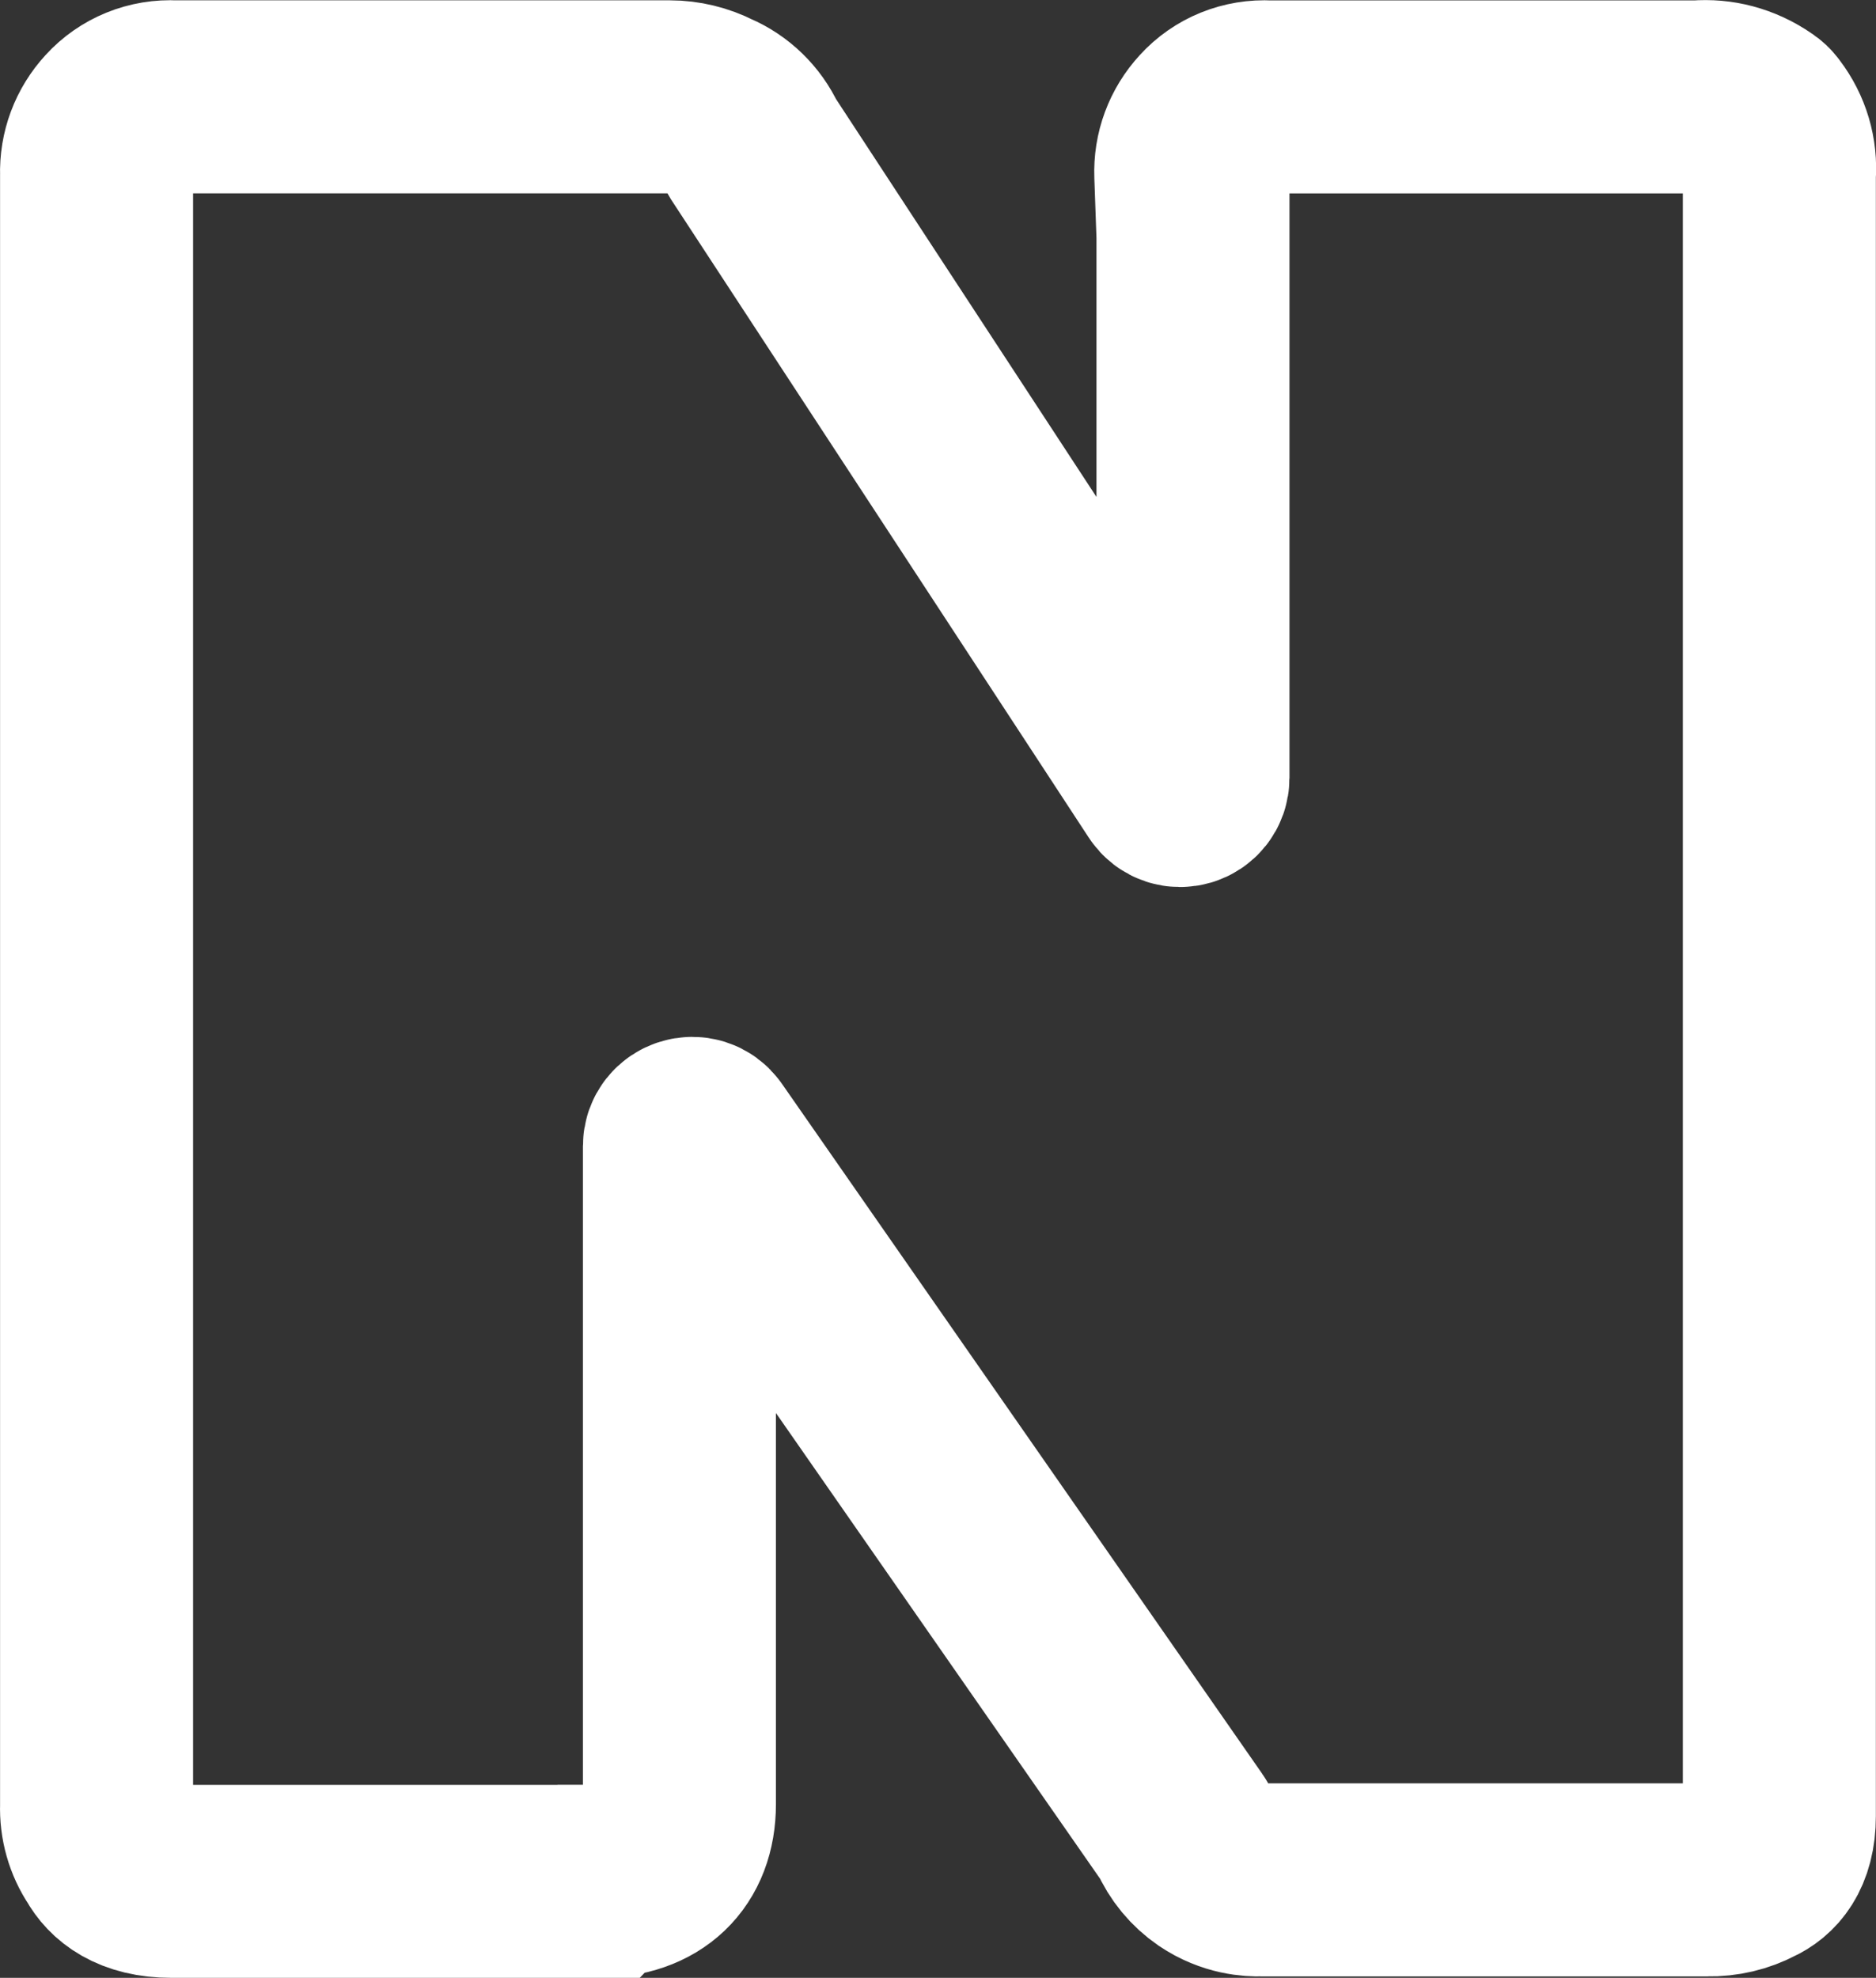
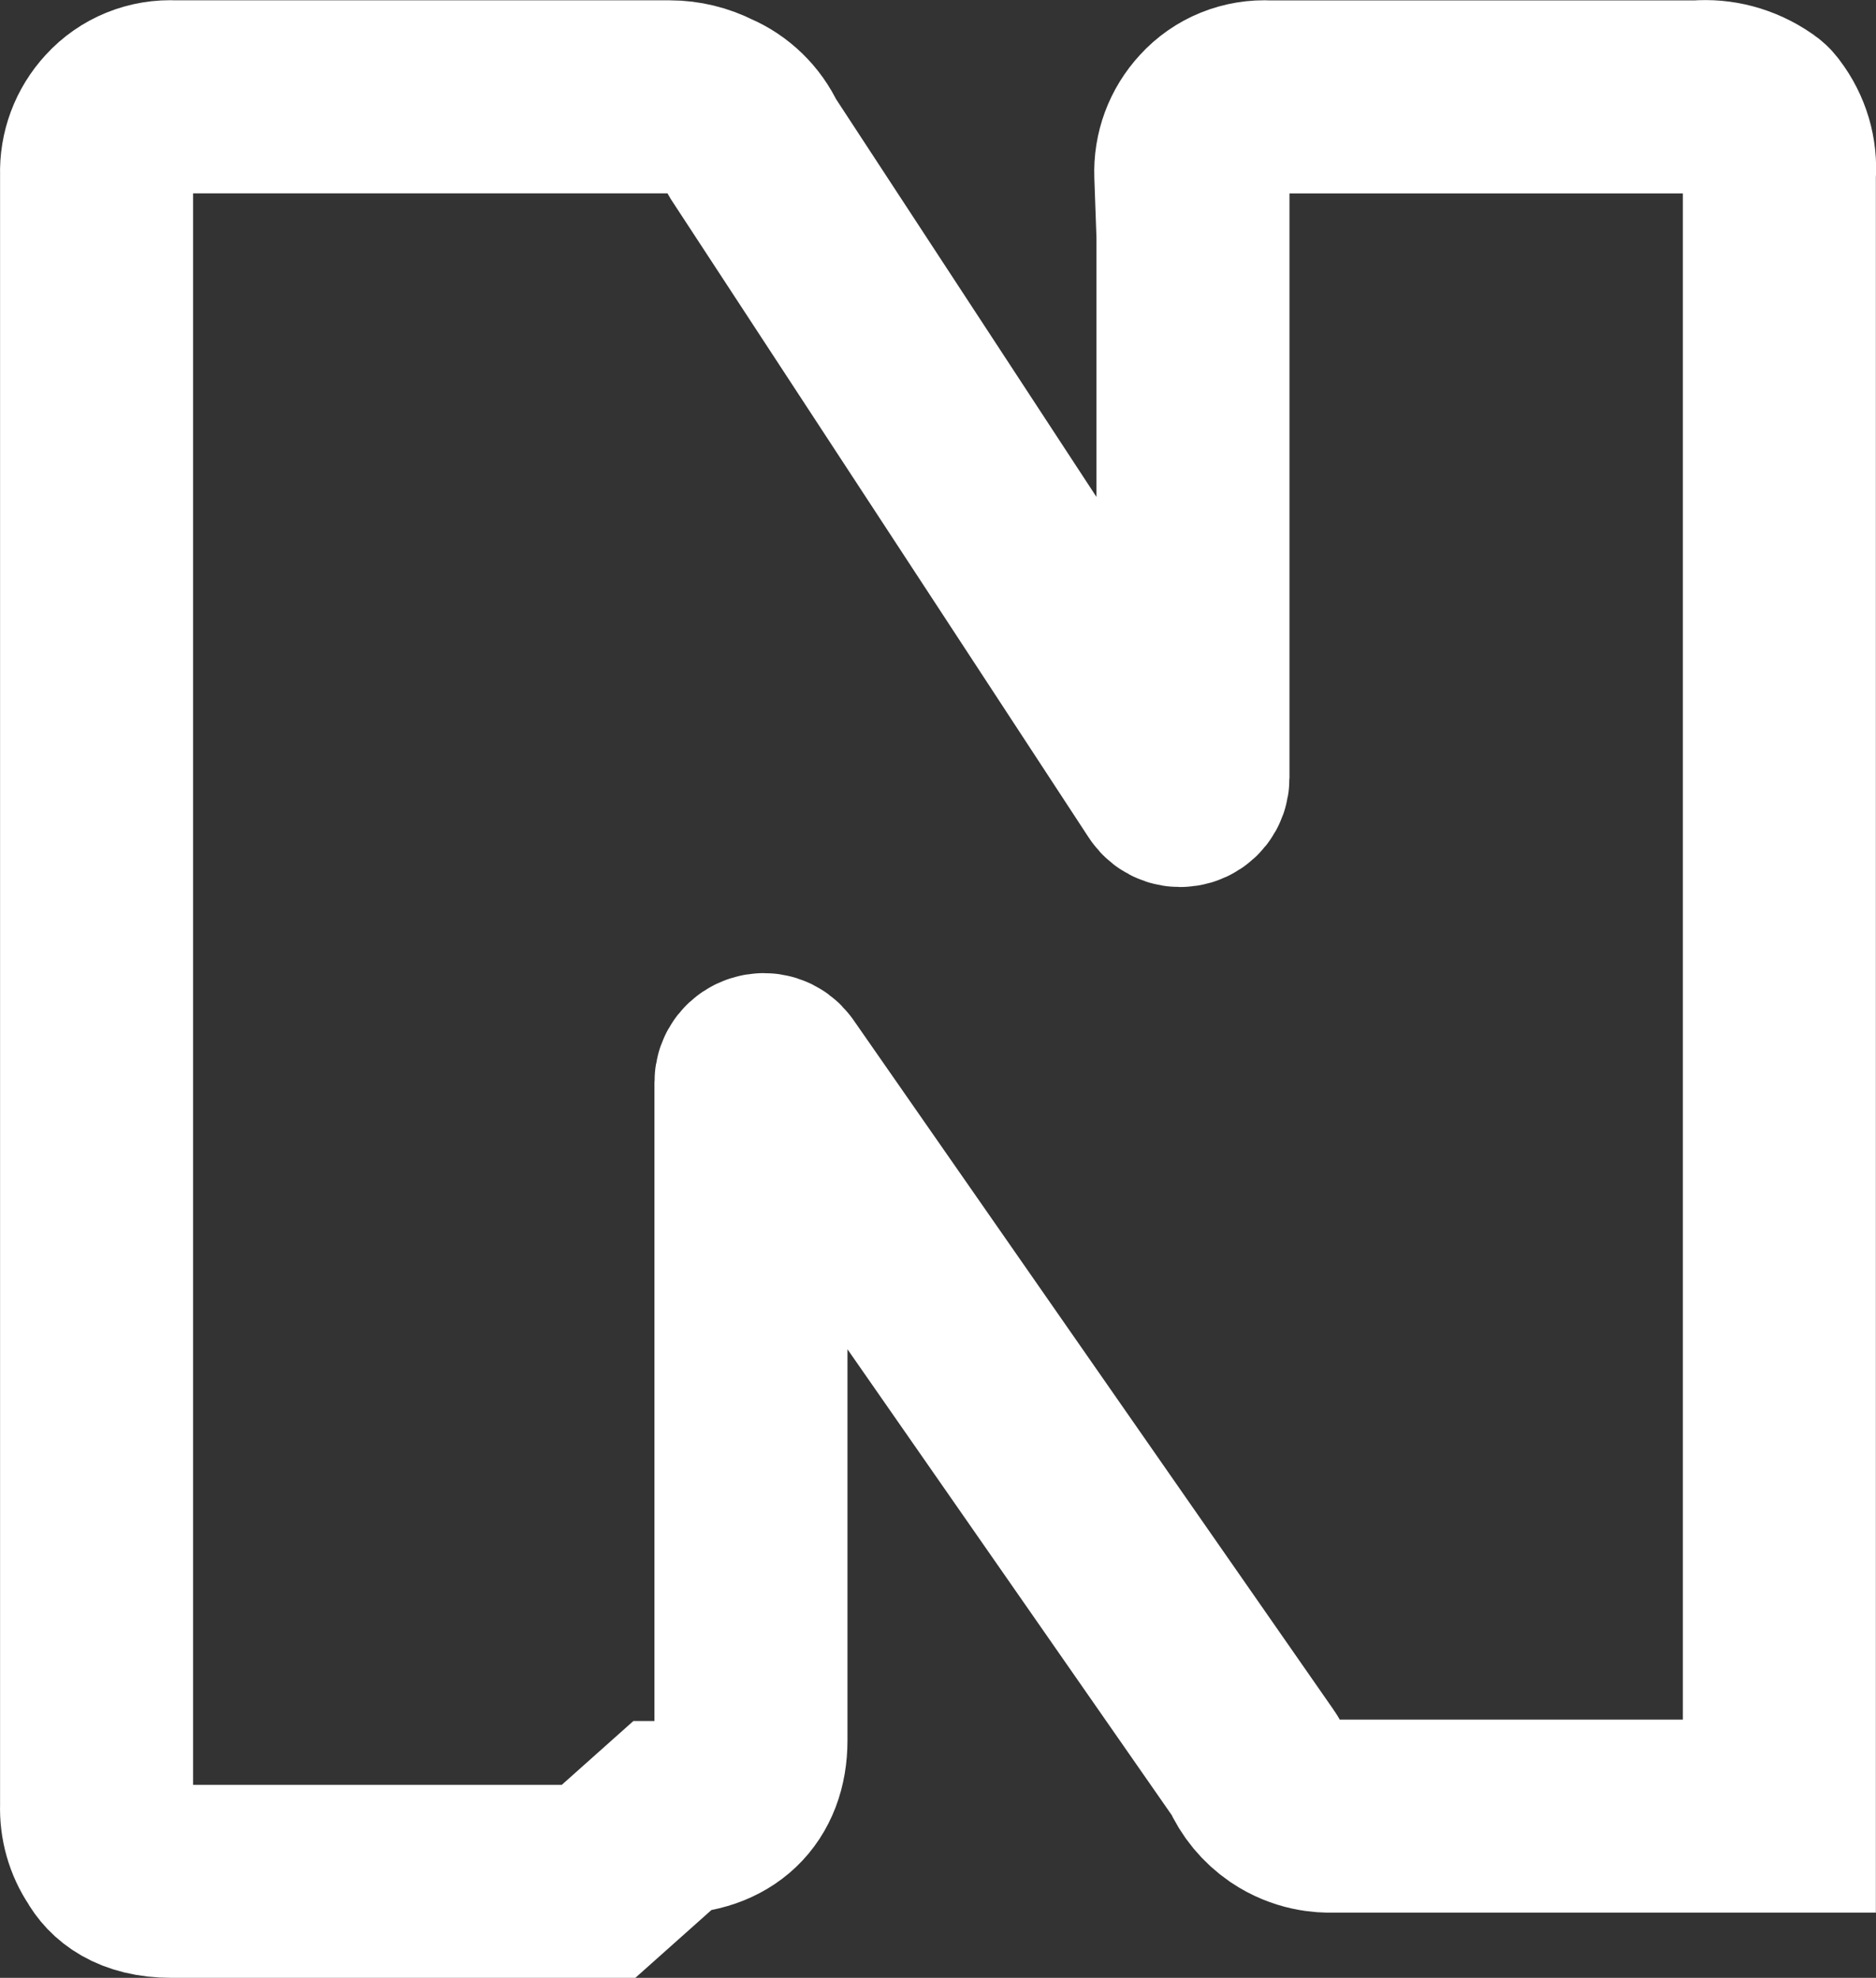
<svg xmlns="http://www.w3.org/2000/svg" id="Calque_2" data-name="Calque 2" viewBox="0 0 291.58 307.42">
  <rect x="0" y="0" width="291.58" height="307.42" fill="#333333" stroke="none" />
  <defs>
    <style>
      .cls-1 {
        fill: none;
        stroke: #fff;
        stroke-miterlimit: 10;
        stroke-width: 30px;
      }
    </style>
  </defs>
  <g id="SOLO">
-     <path class="cls-1" d="M93.03,292.42H26.67c-5.81,0-8.44-2.42-9.62-4.56-1.41-2.09-2.13-4.63-2.04-7.18V27.09c-.1-3.13,1.02-6.11,3.14-8.41,2.26-2.49,5.53-3.82,8.95-3.63H104.11c2.2,0,4.43,.54,6.45,1.57,2.75,1.17,4.99,3.35,6.24,6.05,.04,.08,.08,.16,.13,.24l64.84,99.06c1.08,1.65,3.65,.89,3.65-1.09V30.56l-.22-.02-.12-3.36c-.12-3.16,1-6.17,3.14-8.49,2.26-2.5,5.53-3.82,8.95-3.63h66.59s.08,0,.12,0c1.61-.13,3.19,.01,4.69,.41,1.61,.43,3.13,1.13,4.51,2.09l.25,.17c.17,.12,.32,.26,.45,.43l.18,.24c1.93,2.54,2.85,5.64,2.6,8.76,0,.04,0,.08,0,.12v255c0,5.22-2.29,7.4-4.3,8.31-2.06,1.09-4.4,1.65-6.82,1.6h-69.51c-1.29,.05-4.34-.09-7.39-2.16-1.97-1.35-3.5-3.2-4.47-5.41-.05-.11-.11-.22-.18-.32l-74.67-107.28c-1.11-1.6-3.62-.81-3.62,1.13v102.28c0,7.5-4.7,11.98-12.56,11.98Z" />
+     <path class="cls-1" d="M93.03,292.42H26.67c-5.81,0-8.44-2.42-9.62-4.56-1.41-2.09-2.13-4.63-2.04-7.18V27.09c-.1-3.13,1.02-6.11,3.14-8.41,2.26-2.49,5.53-3.82,8.95-3.63H104.11c2.2,0,4.43,.54,6.45,1.57,2.75,1.17,4.99,3.35,6.24,6.05,.04,.08,.08,.16,.13,.24l64.84,99.06c1.08,1.65,3.65,.89,3.65-1.09V30.56l-.22-.02-.12-3.36c-.12-3.16,1-6.17,3.14-8.49,2.26-2.5,5.53-3.82,8.95-3.63h66.59s.08,0,.12,0c1.61-.13,3.19,.01,4.69,.41,1.61,.43,3.13,1.13,4.51,2.09l.25,.17c.17,.12,.32,.26,.45,.43l.18,.24c1.93,2.54,2.85,5.64,2.6,8.76,0,.04,0,.08,0,.12v255h-69.51c-1.29,.05-4.34-.09-7.39-2.16-1.97-1.35-3.5-3.2-4.47-5.41-.05-.11-.11-.22-.18-.32l-74.67-107.28c-1.11-1.6-3.62-.81-3.62,1.13v102.28c0,7.5-4.7,11.98-12.56,11.98Z" />
  </g>
</svg>